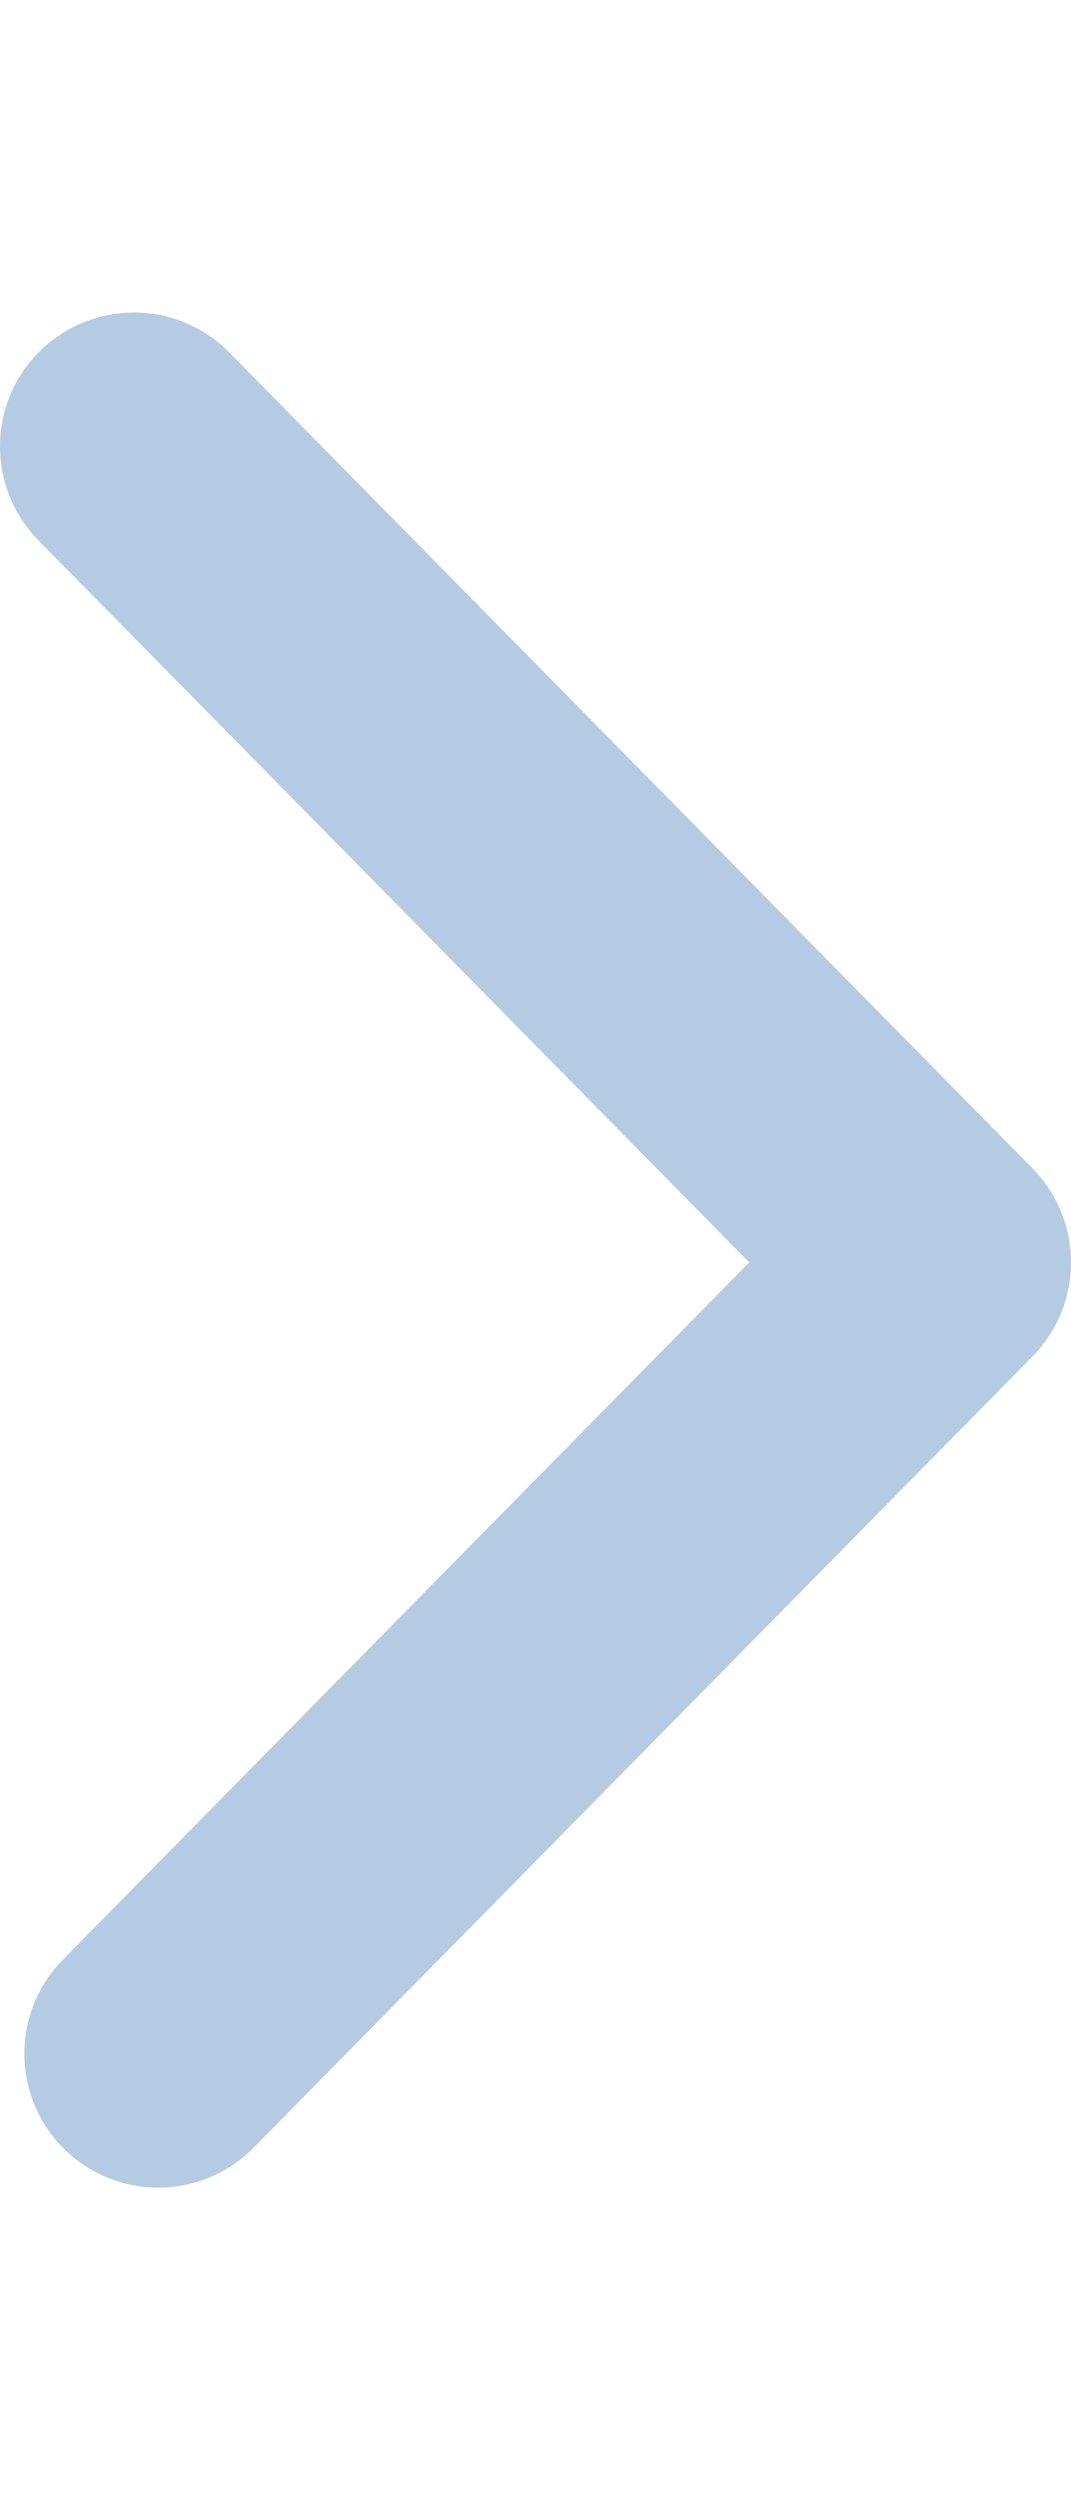
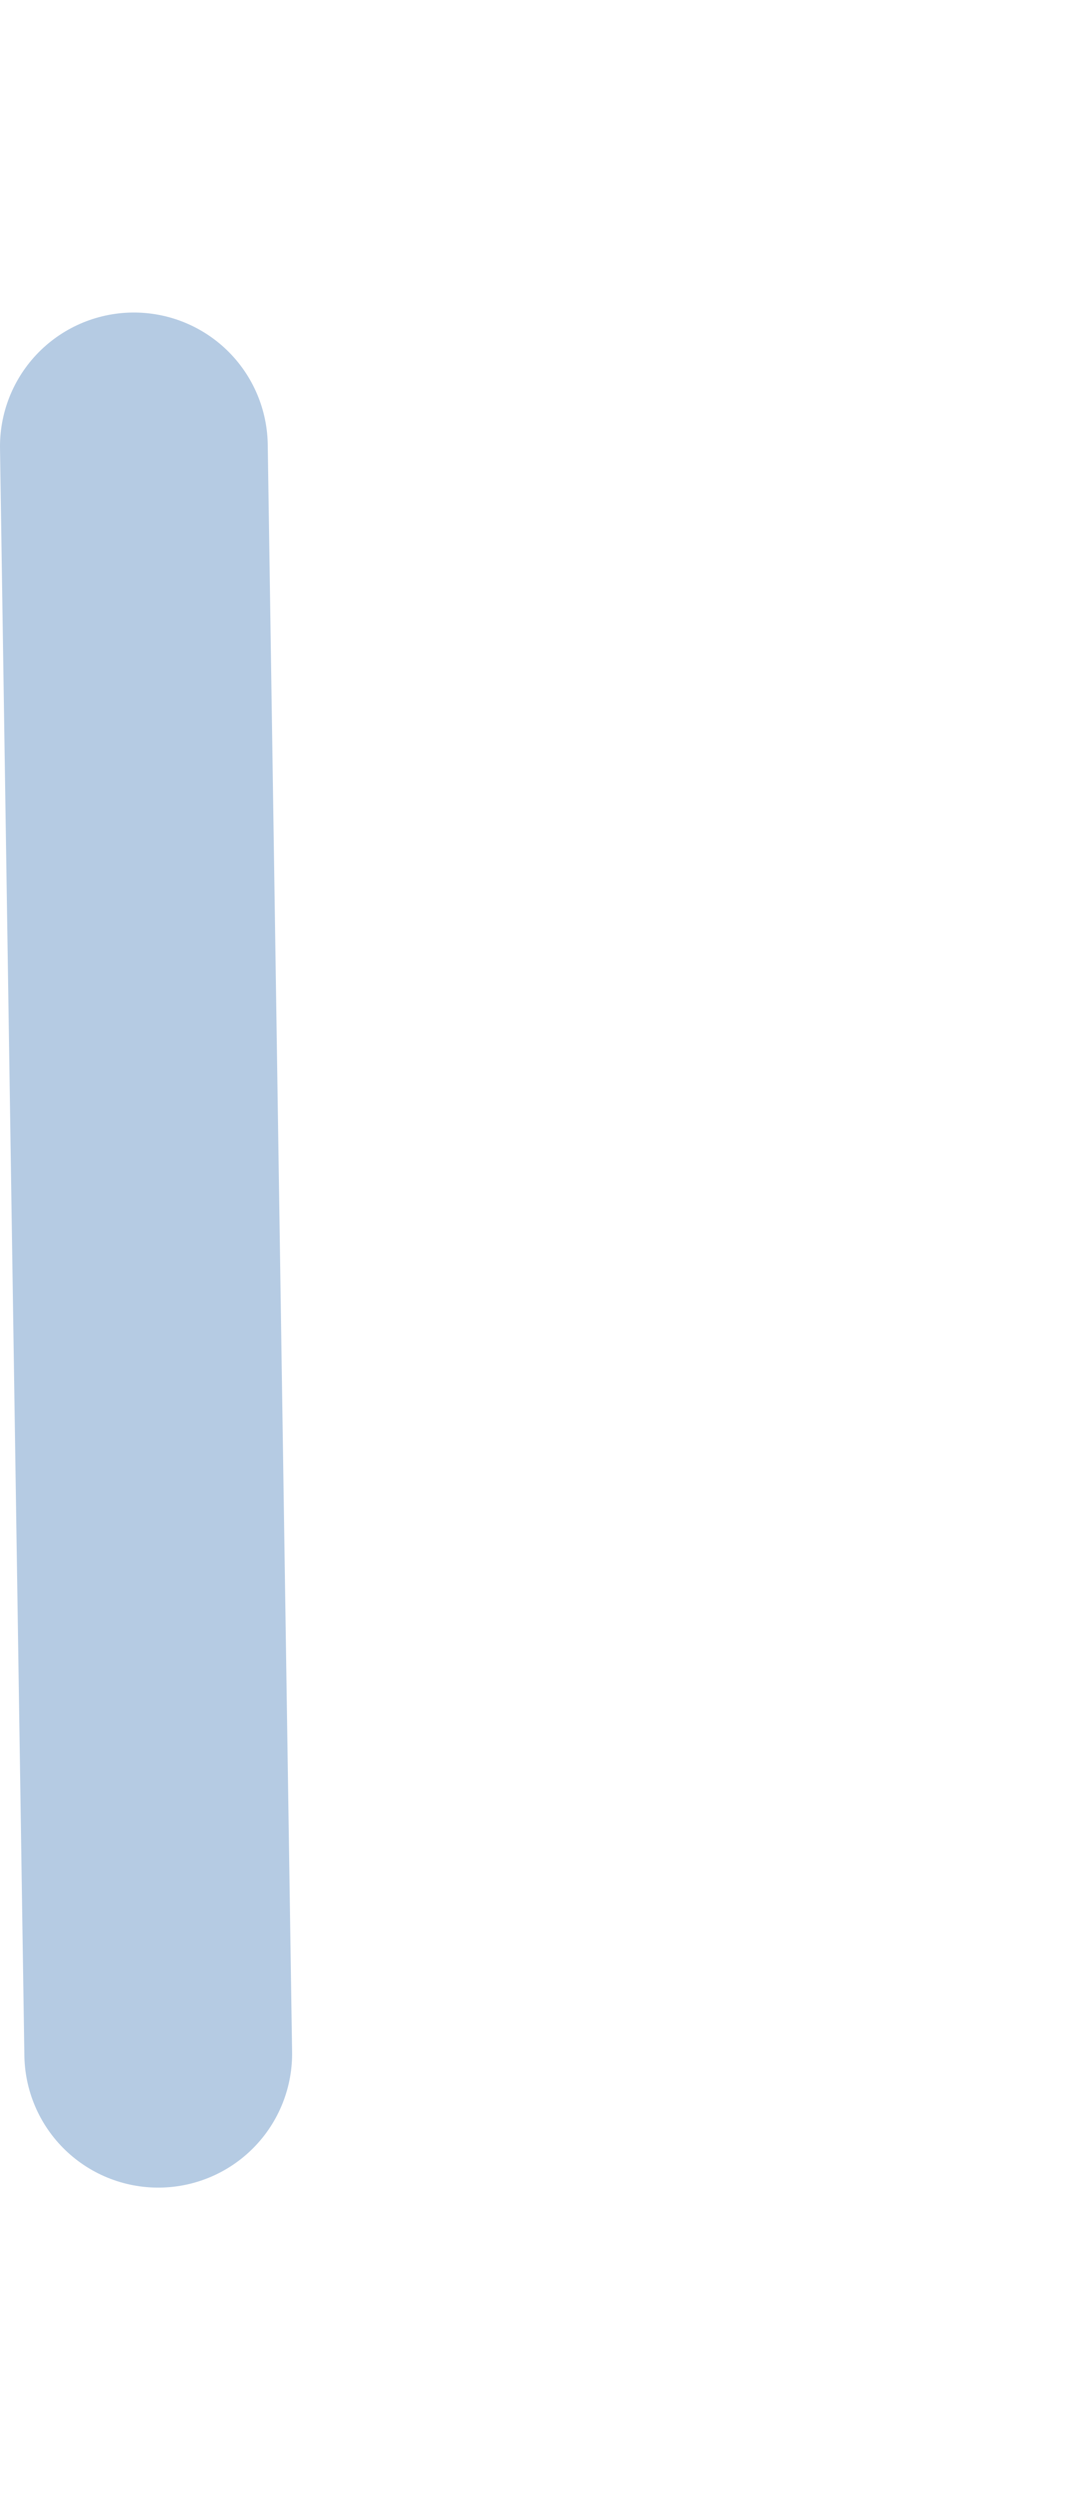
<svg xmlns="http://www.w3.org/2000/svg" width="6" height="14" viewBox="0 0 8 14" fill="none">
-   <path d="M1 1L7 7.092L1.182 13" stroke="#B5CBE3" stroke-width="2" stroke-linecap="round" stroke-linejoin="round" />
+   <path d="M1 1L1.182 13" stroke="#B5CBE3" stroke-width="2" stroke-linecap="round" stroke-linejoin="round" />
</svg>